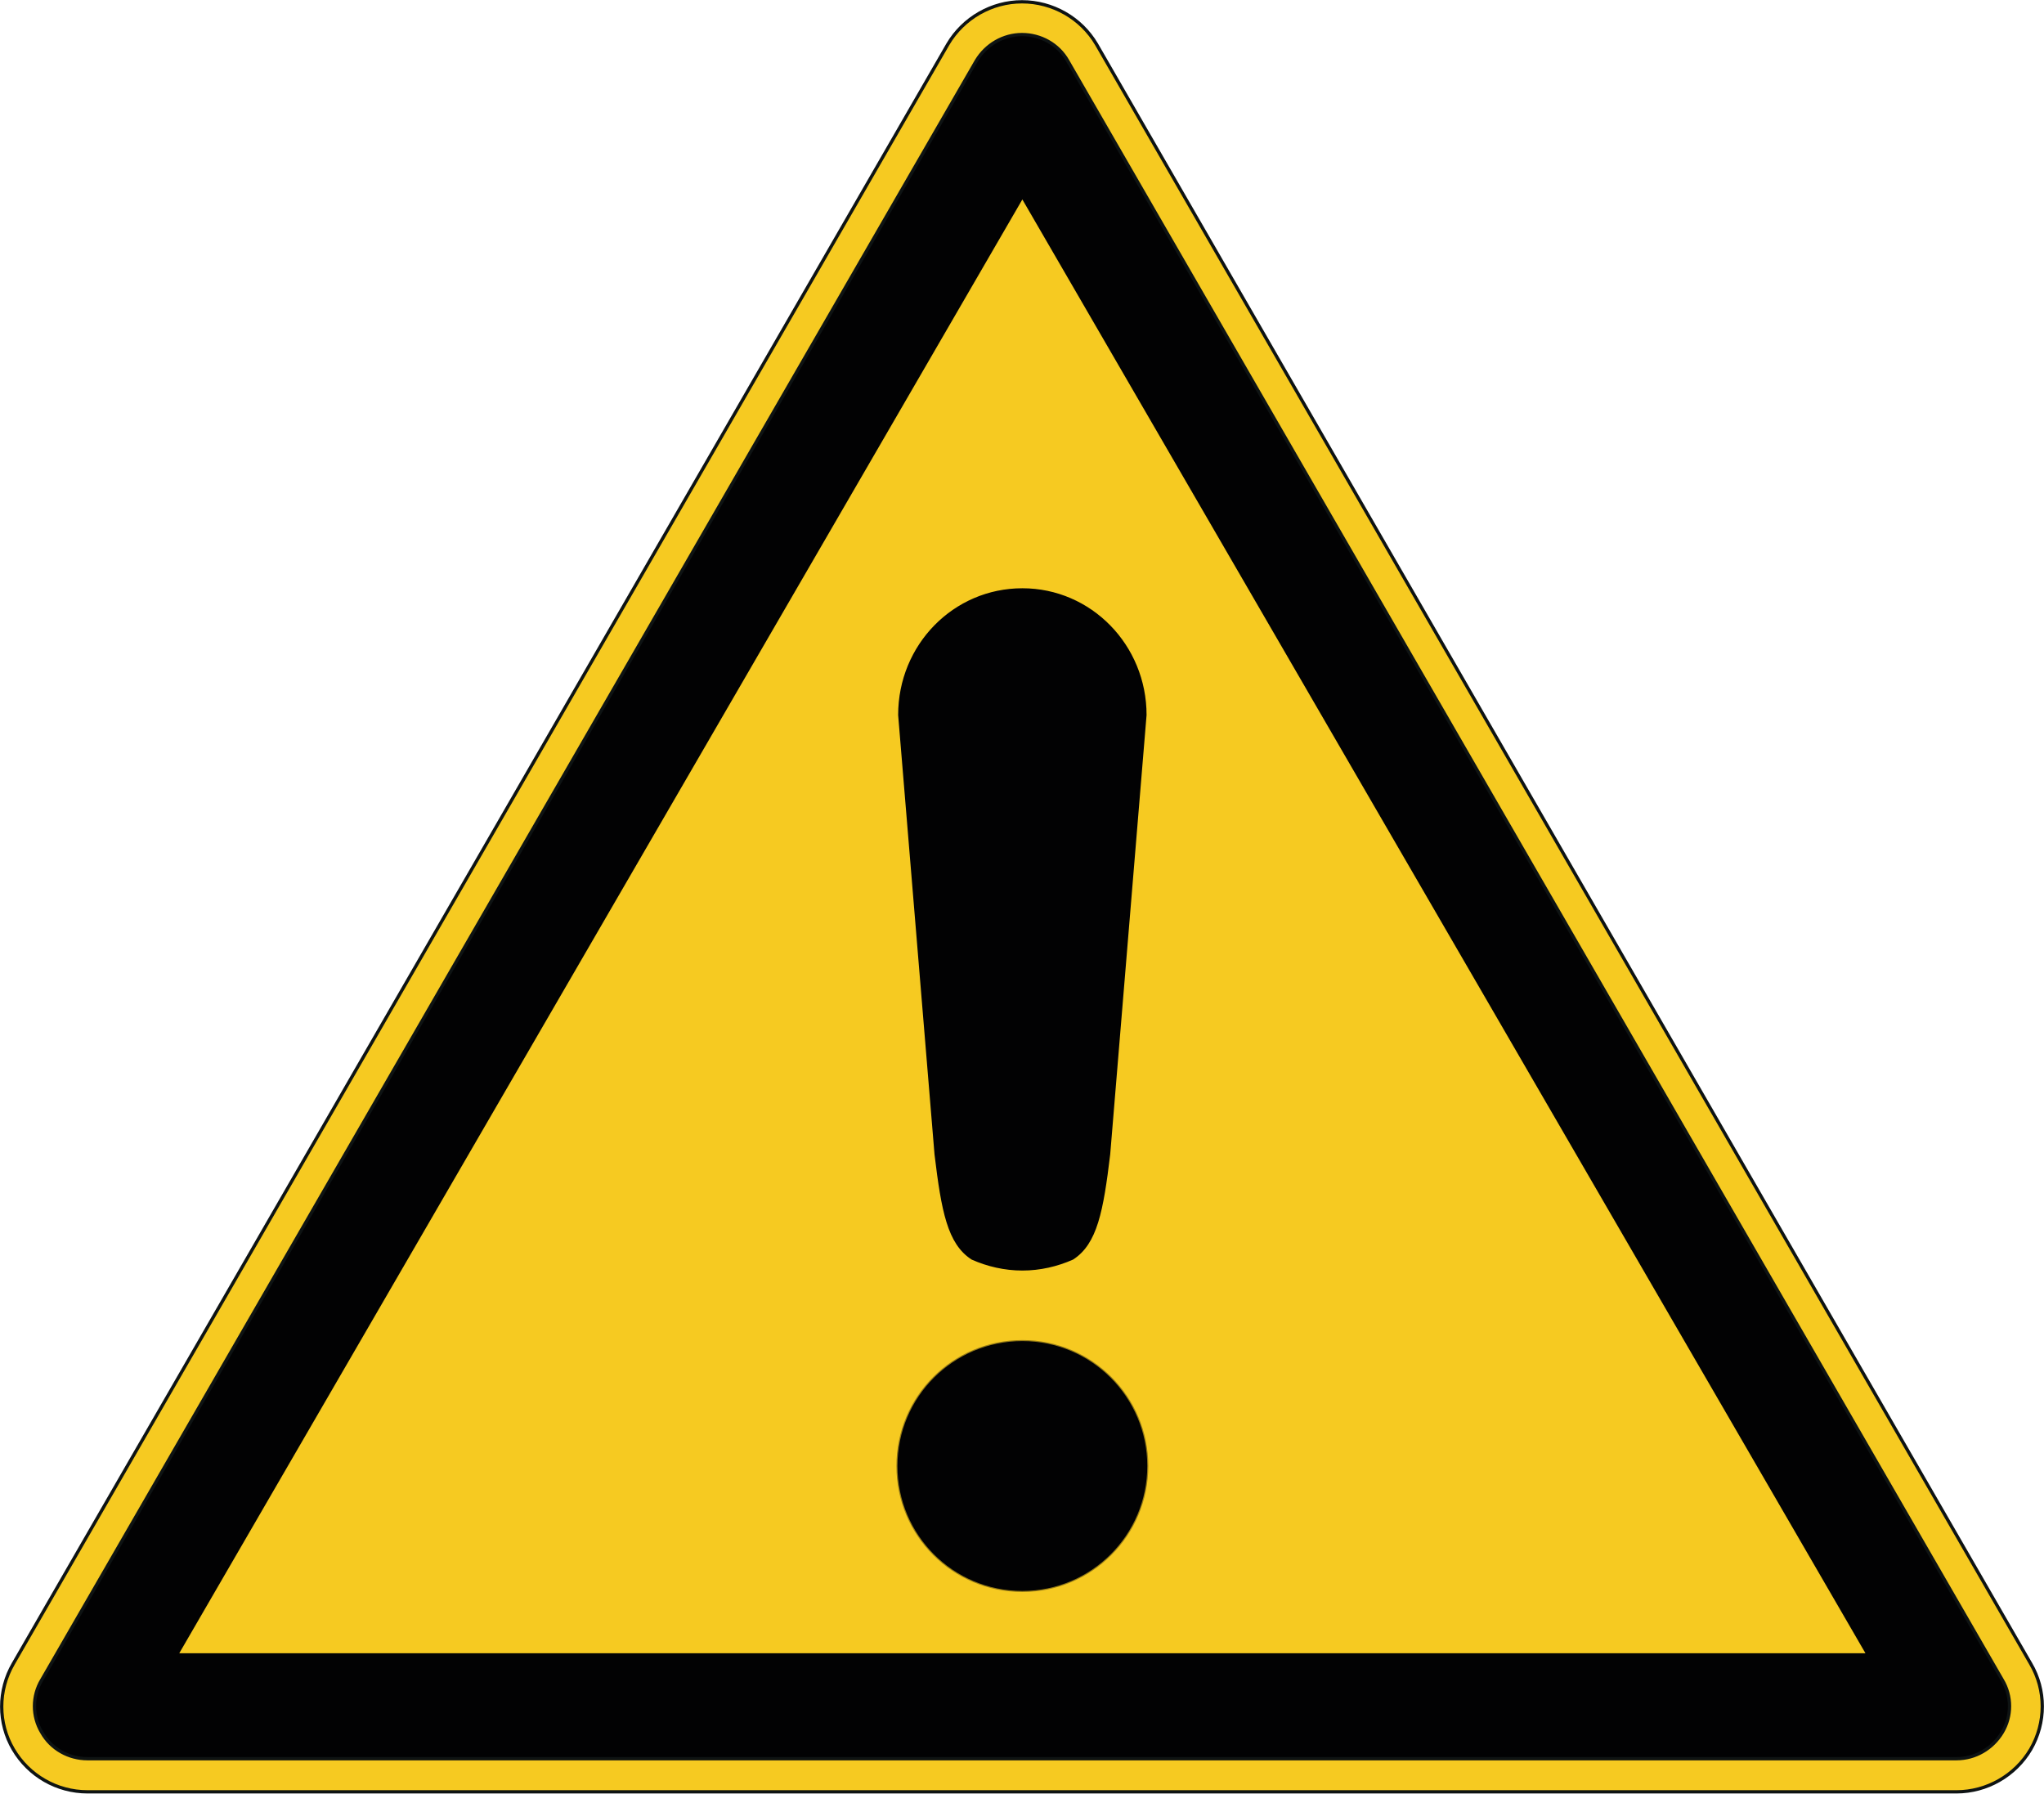
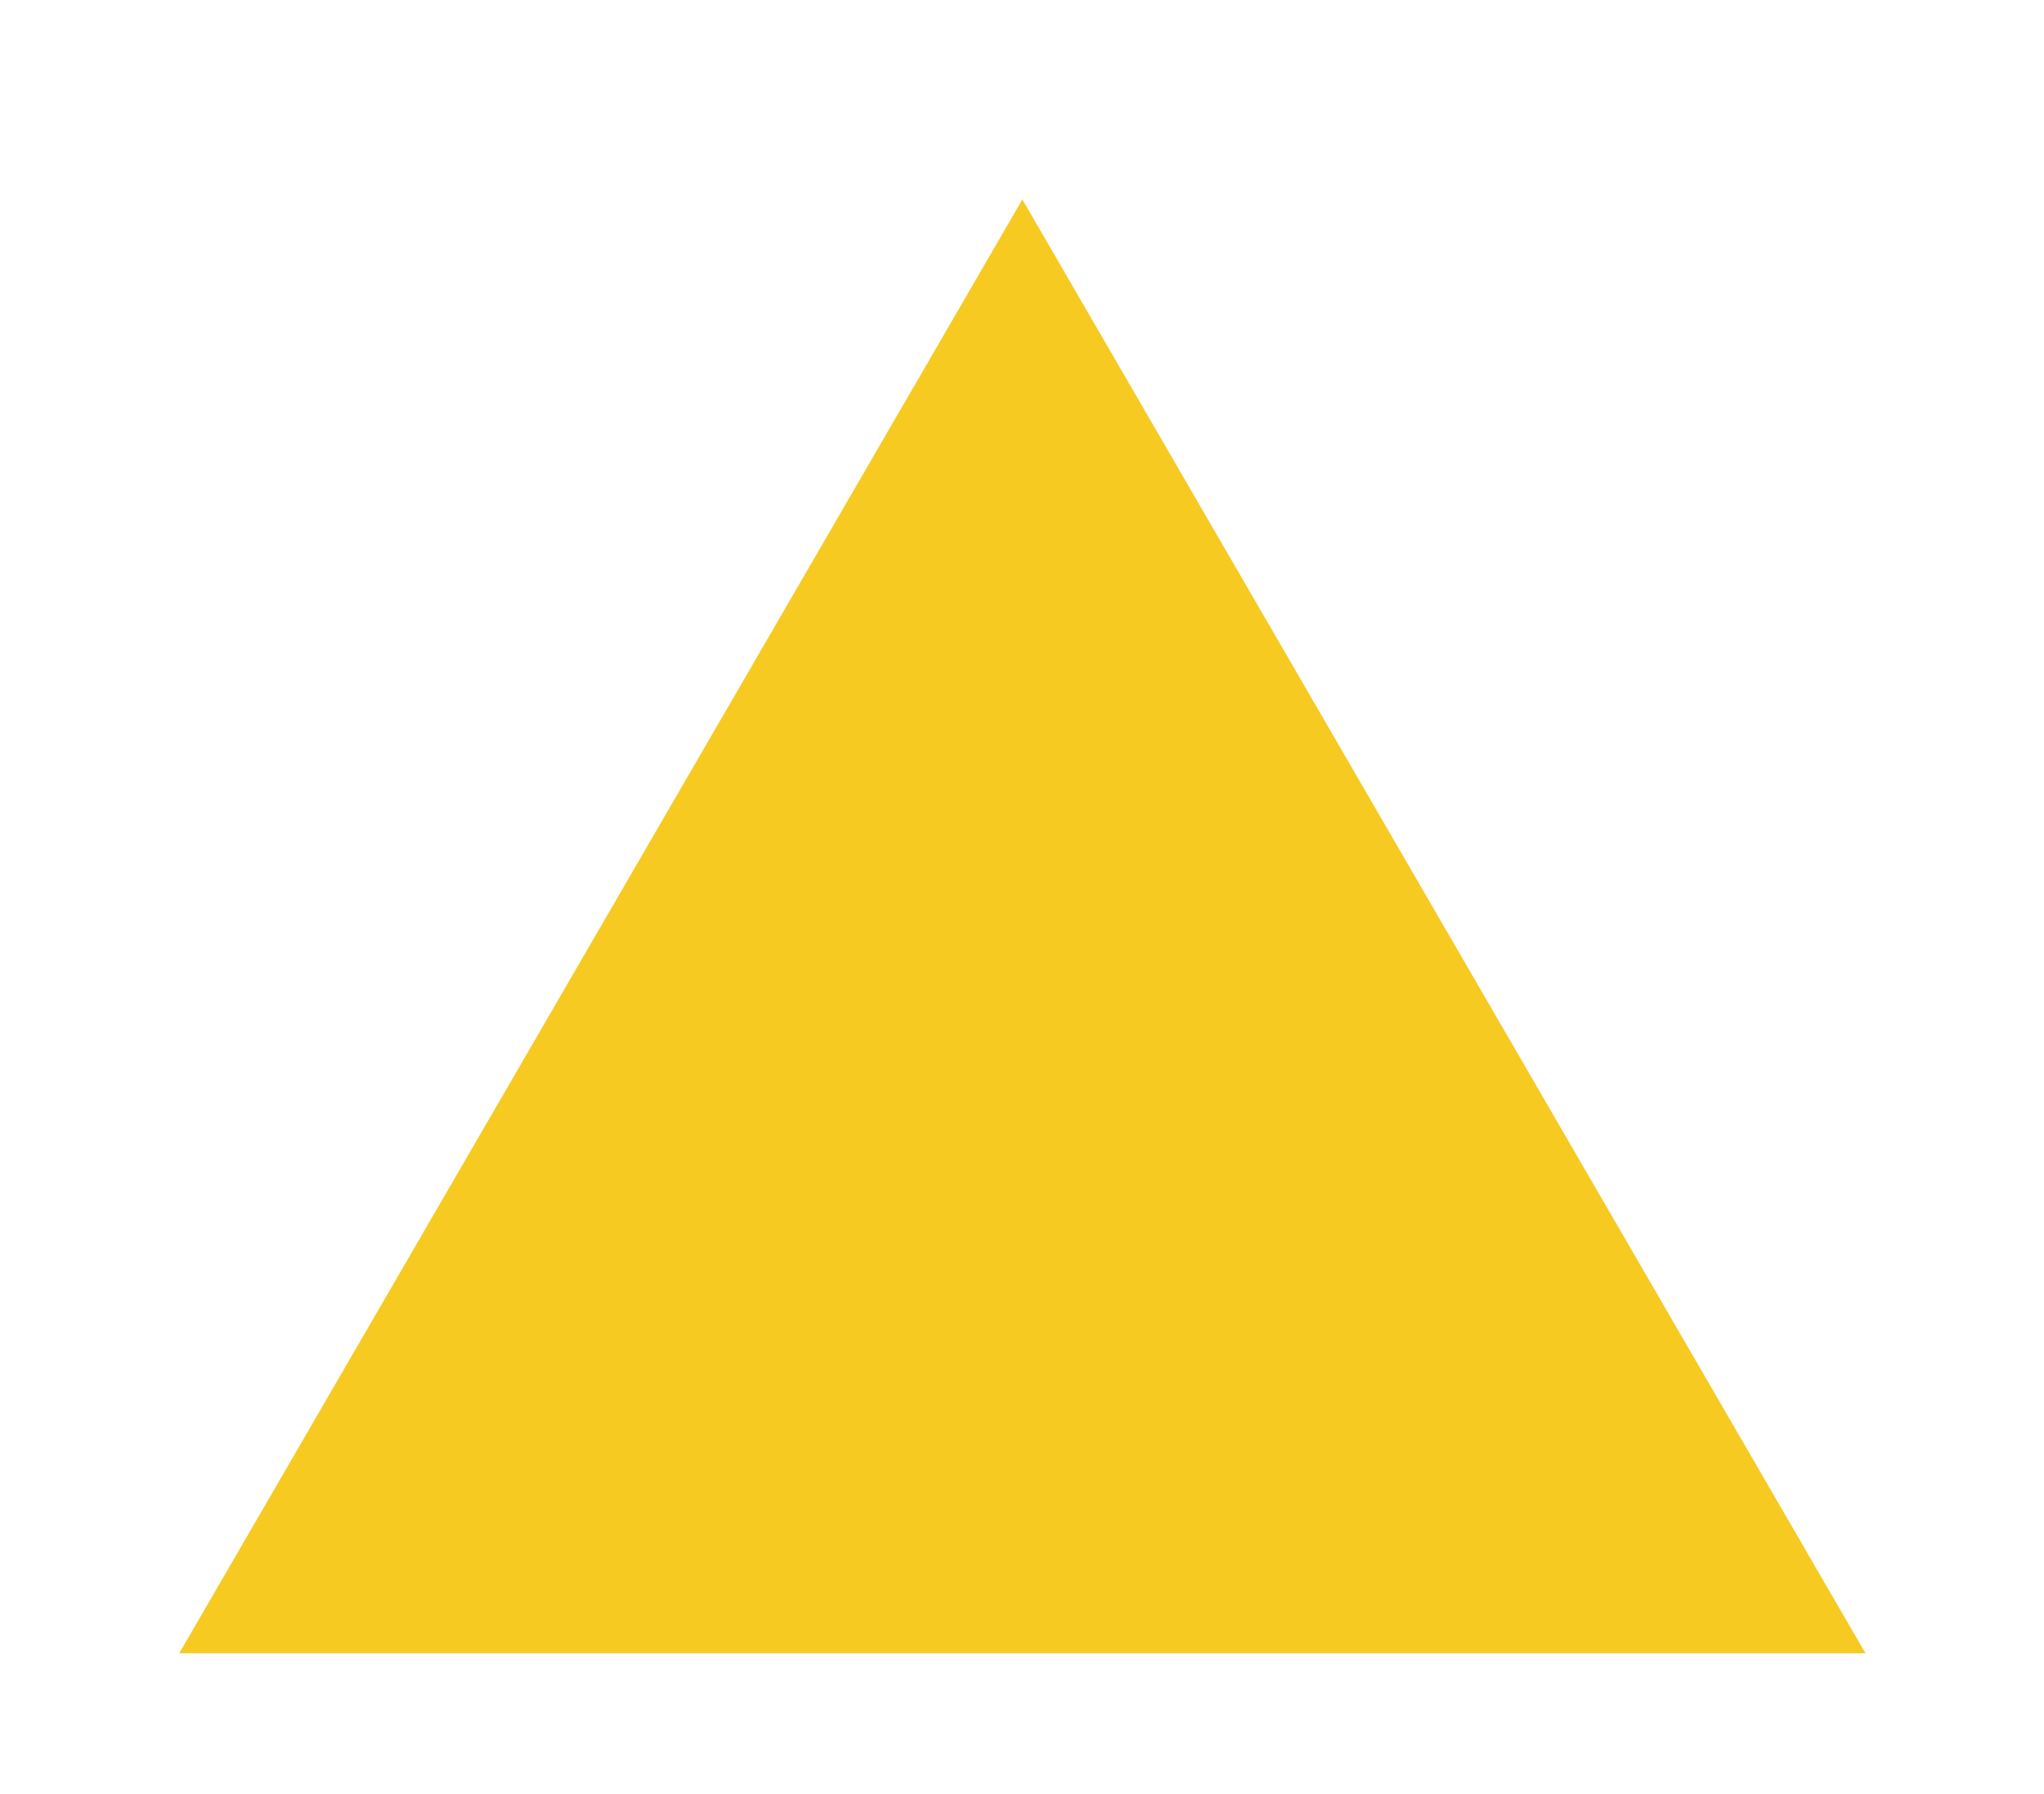
<svg xmlns="http://www.w3.org/2000/svg" xmlns:ns1="http://sodipodi.sourceforge.net/DTD/sodipodi-0.dtd" xmlns:ns2="http://www.inkscape.org/namespaces/inkscape" version="1.1" id="Ebene_1" x="0px" y="0px" width="56.78px" height="49.82px" viewBox="0 0 56.78 49.82" enable-background="new 0 0 56.78 49.82" xml:space="preserve" ns1:docname="secured..svg">
  <defs id="defs16" />
  <ns1:namedview id="namedview14" pagecolor="#505050" bordercolor="#eeeeee" borderopacity="1" ns2:pageshadow="0" ns2:pageopacity="0" ns2:pagecheckerboard="0" />
  <g id="W001:_Allgemeines_Warnzeichen_00000034087723220365525850000017682291141143241390_">
    <g id="g10">
      <g id="sign_border_00000180349643796195527080000004528461870634085530_">
-         <path fill="#020203" stroke="#0E1313" stroke-width="0.091" stroke-miterlimit="10" d="M2.43,49.32c-0.69,0-1.32-0.37-1.67-0.96     c-0.35-0.59-0.35-1.32,0-1.92L26.72,1.46c0.35-0.59,0.99-0.96,1.67-0.96c0.69,0,1.32,0.37,1.67,0.96l25.96,44.97     c0.35,0.58,0.35,1.32,0,1.92c-0.35,0.59-0.99,0.96-1.67,0.96H2.43z" id="path2" />
-         <path fill="#F6CA21" stroke="#0E1313" stroke-width="0.091" stroke-miterlimit="10" d="M28.39,0.96c0.52,0,1.01,0.27,1.27,0.73     l25.96,44.97c0.27,0.45,0.27,1.01,0,1.46c-0.27,0.45-0.75,0.73-1.27,0.73H2.43c-0.52,0-1.01-0.27-1.27-0.73     c-0.27-0.45-0.27-1.01,0-1.46L27.12,1.69C27.39,1.24,27.87,0.96,28.39,0.96 M28.39,0.05c-0.84,0-1.63,0.45-2.06,1.18l0,0l0,0     L0.37,46.21c-0.43,0.74-0.43,1.65,0,2.38c0.43,0.73,1.21,1.18,2.06,1.18h51.92c0.84,0,1.63-0.45,2.06-1.18l0,0l0,0     c0.43-0.74,0.43-1.65,0-2.38L30.46,1.23C30.03,0.5,29.24,0.05,28.39,0.05L28.39,0.05z" id="path4" />
-       </g>
+         </g>
      <polygon id="polygon7_00000031203298519201614650000007892271755760297090_" fill="#F6CA21" points="4.98,45.92 28.4,5.54     51.82,45.92   " />
-       <path id="path1995_00000029029526865027484250000012301416519162191259_" fill="#020203" stroke="#020203" stroke-width="0.057" stroke-linecap="square" stroke-opacity="0.4" d="    M31.87,40.72c0,1.91-1.55,3.47-3.47,3.47s-3.47-1.55-3.47-3.47s1.55-3.47,3.47-3.47S31.87,38.81,31.87,40.72L31.87,40.72z" />
-       <path id="rect1997_00000000905964087936578460000003704267395489150395_" fill="#020203" stroke="#020203" stroke-width="0.081" stroke-linecap="square" d="    M28.4,16.38c-1.89,0-3.41,1.55-3.41,3.48L26,32.06c0.19,1.58,0.36,2.47,1.01,2.89c0.43,0.19,0.9,0.3,1.39,0.3    c0.49,0,0.96-0.11,1.39-0.3c0.65-0.42,0.82-1.31,1.01-2.89l1.01-12.2C31.81,17.94,30.29,16.38,28.4,16.38L28.4,16.38z" />
    </g>
  </g>
</svg>